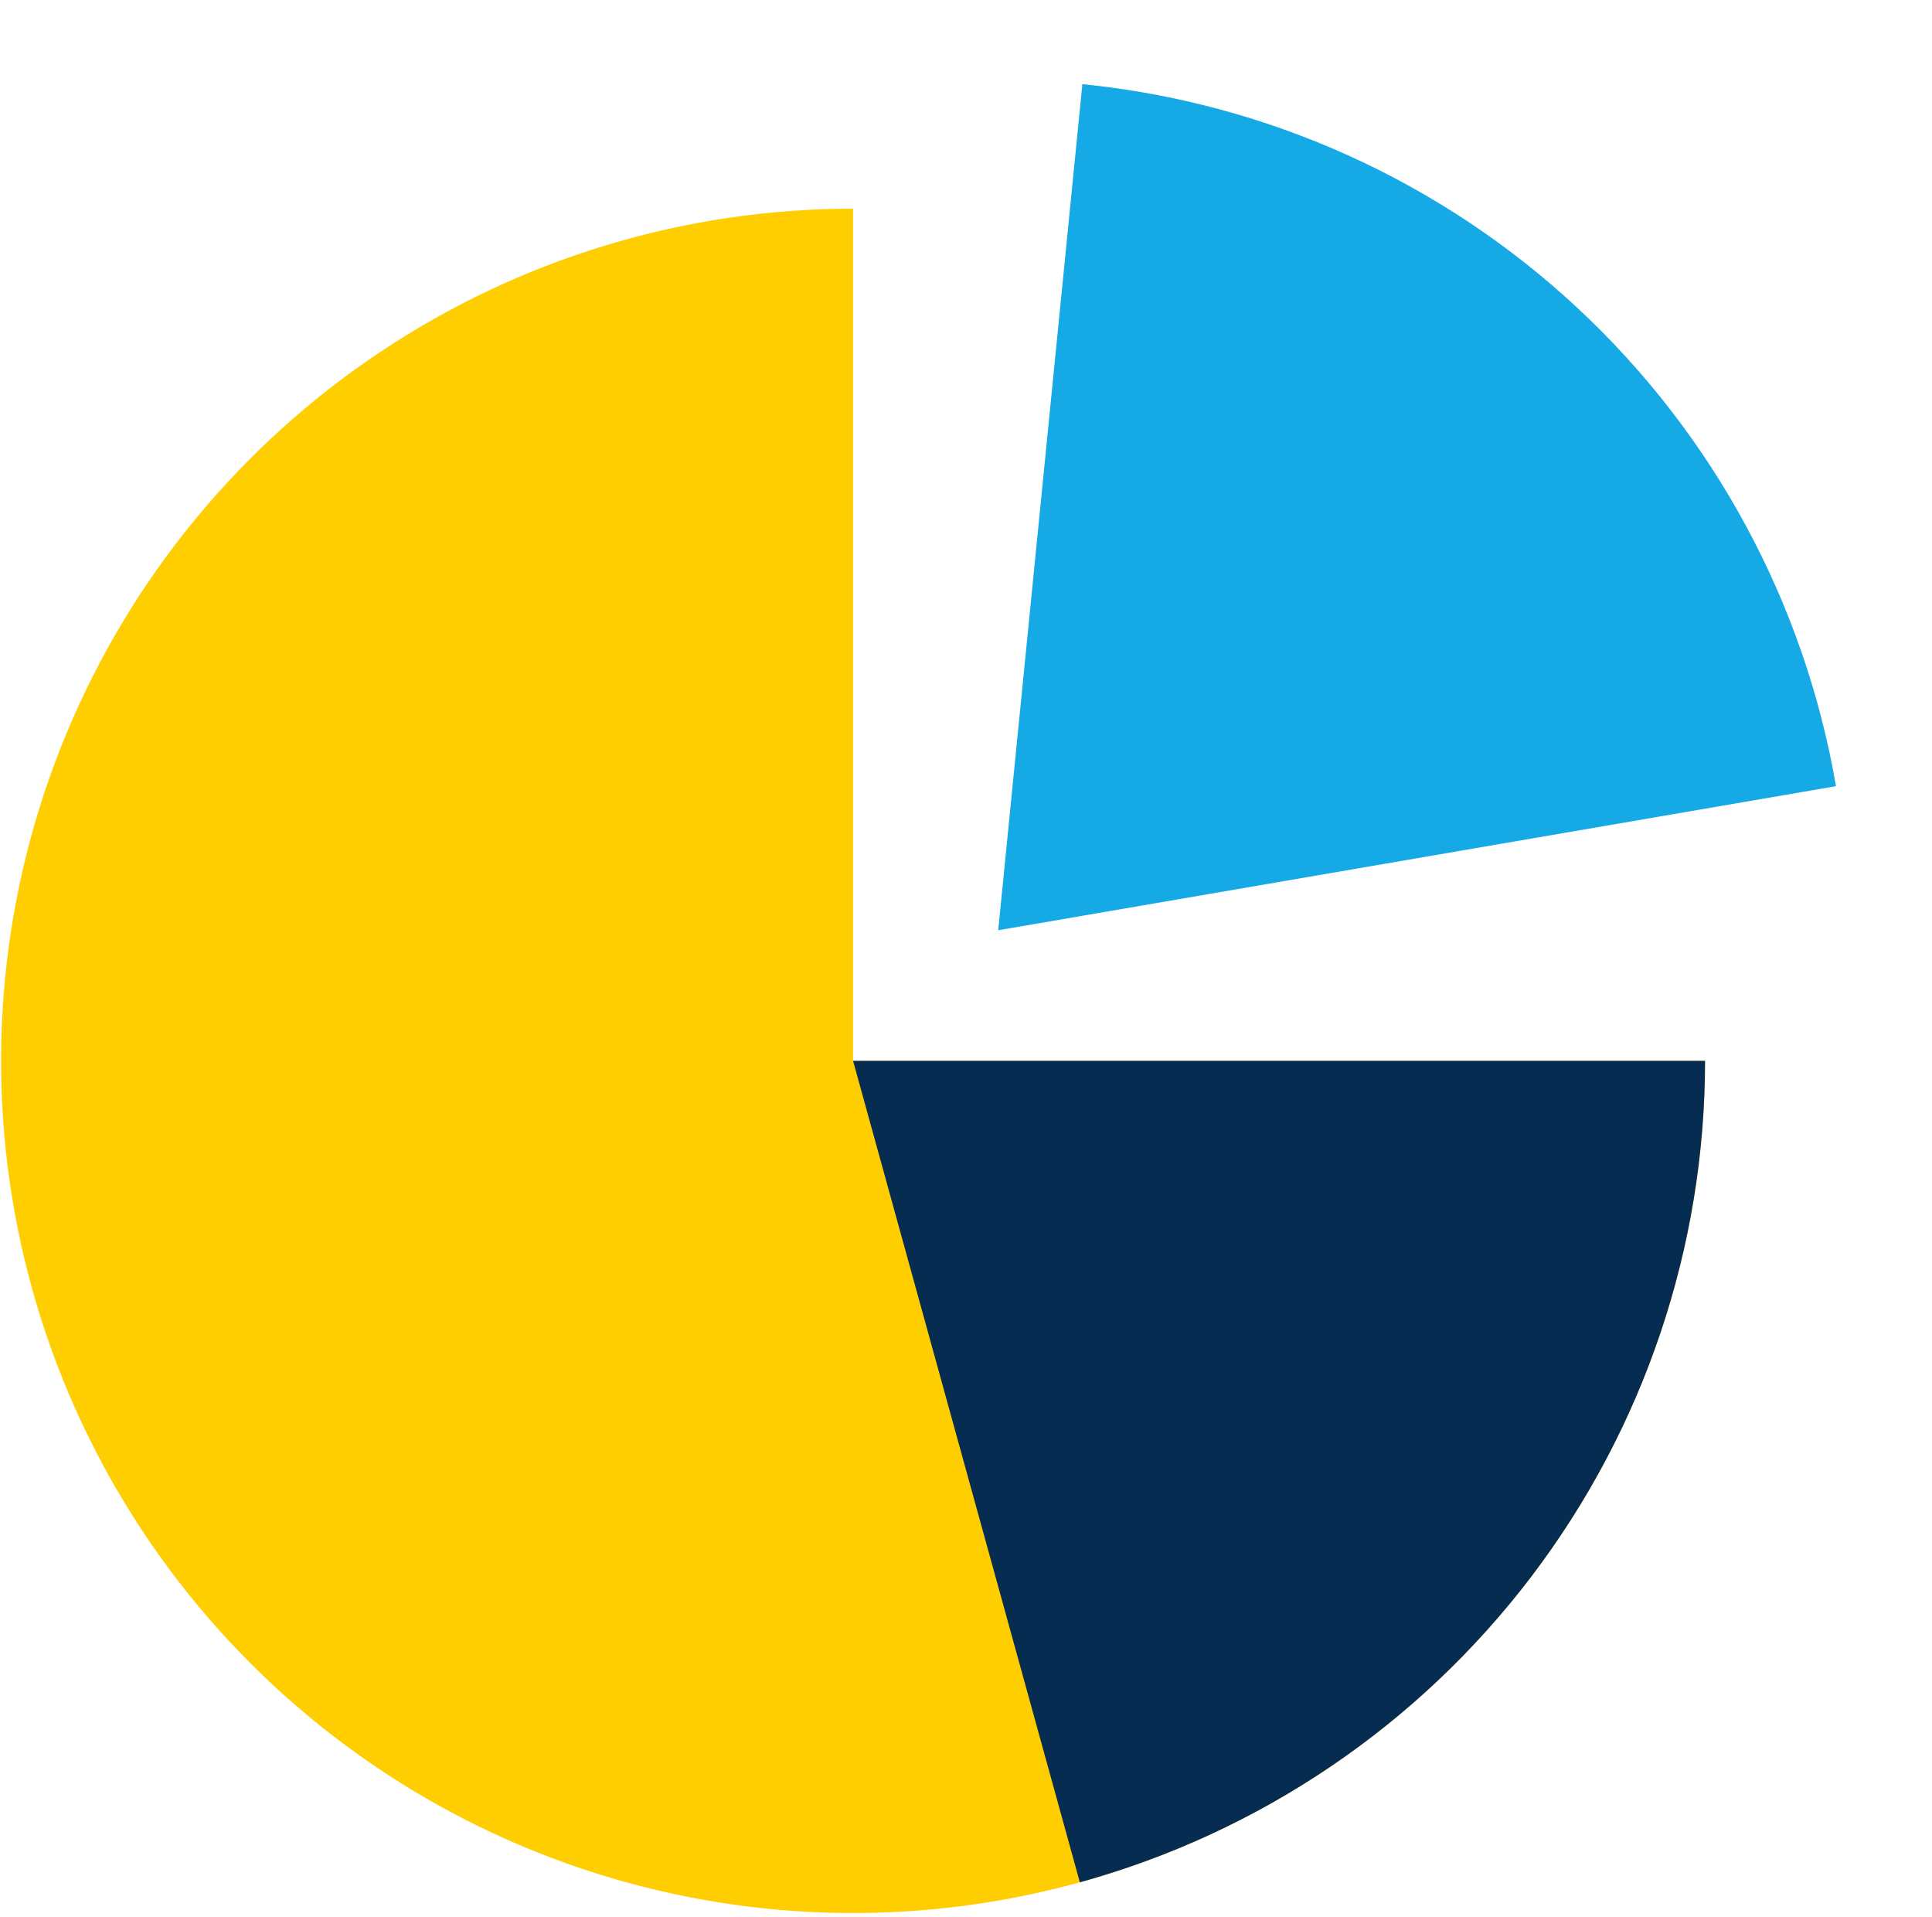
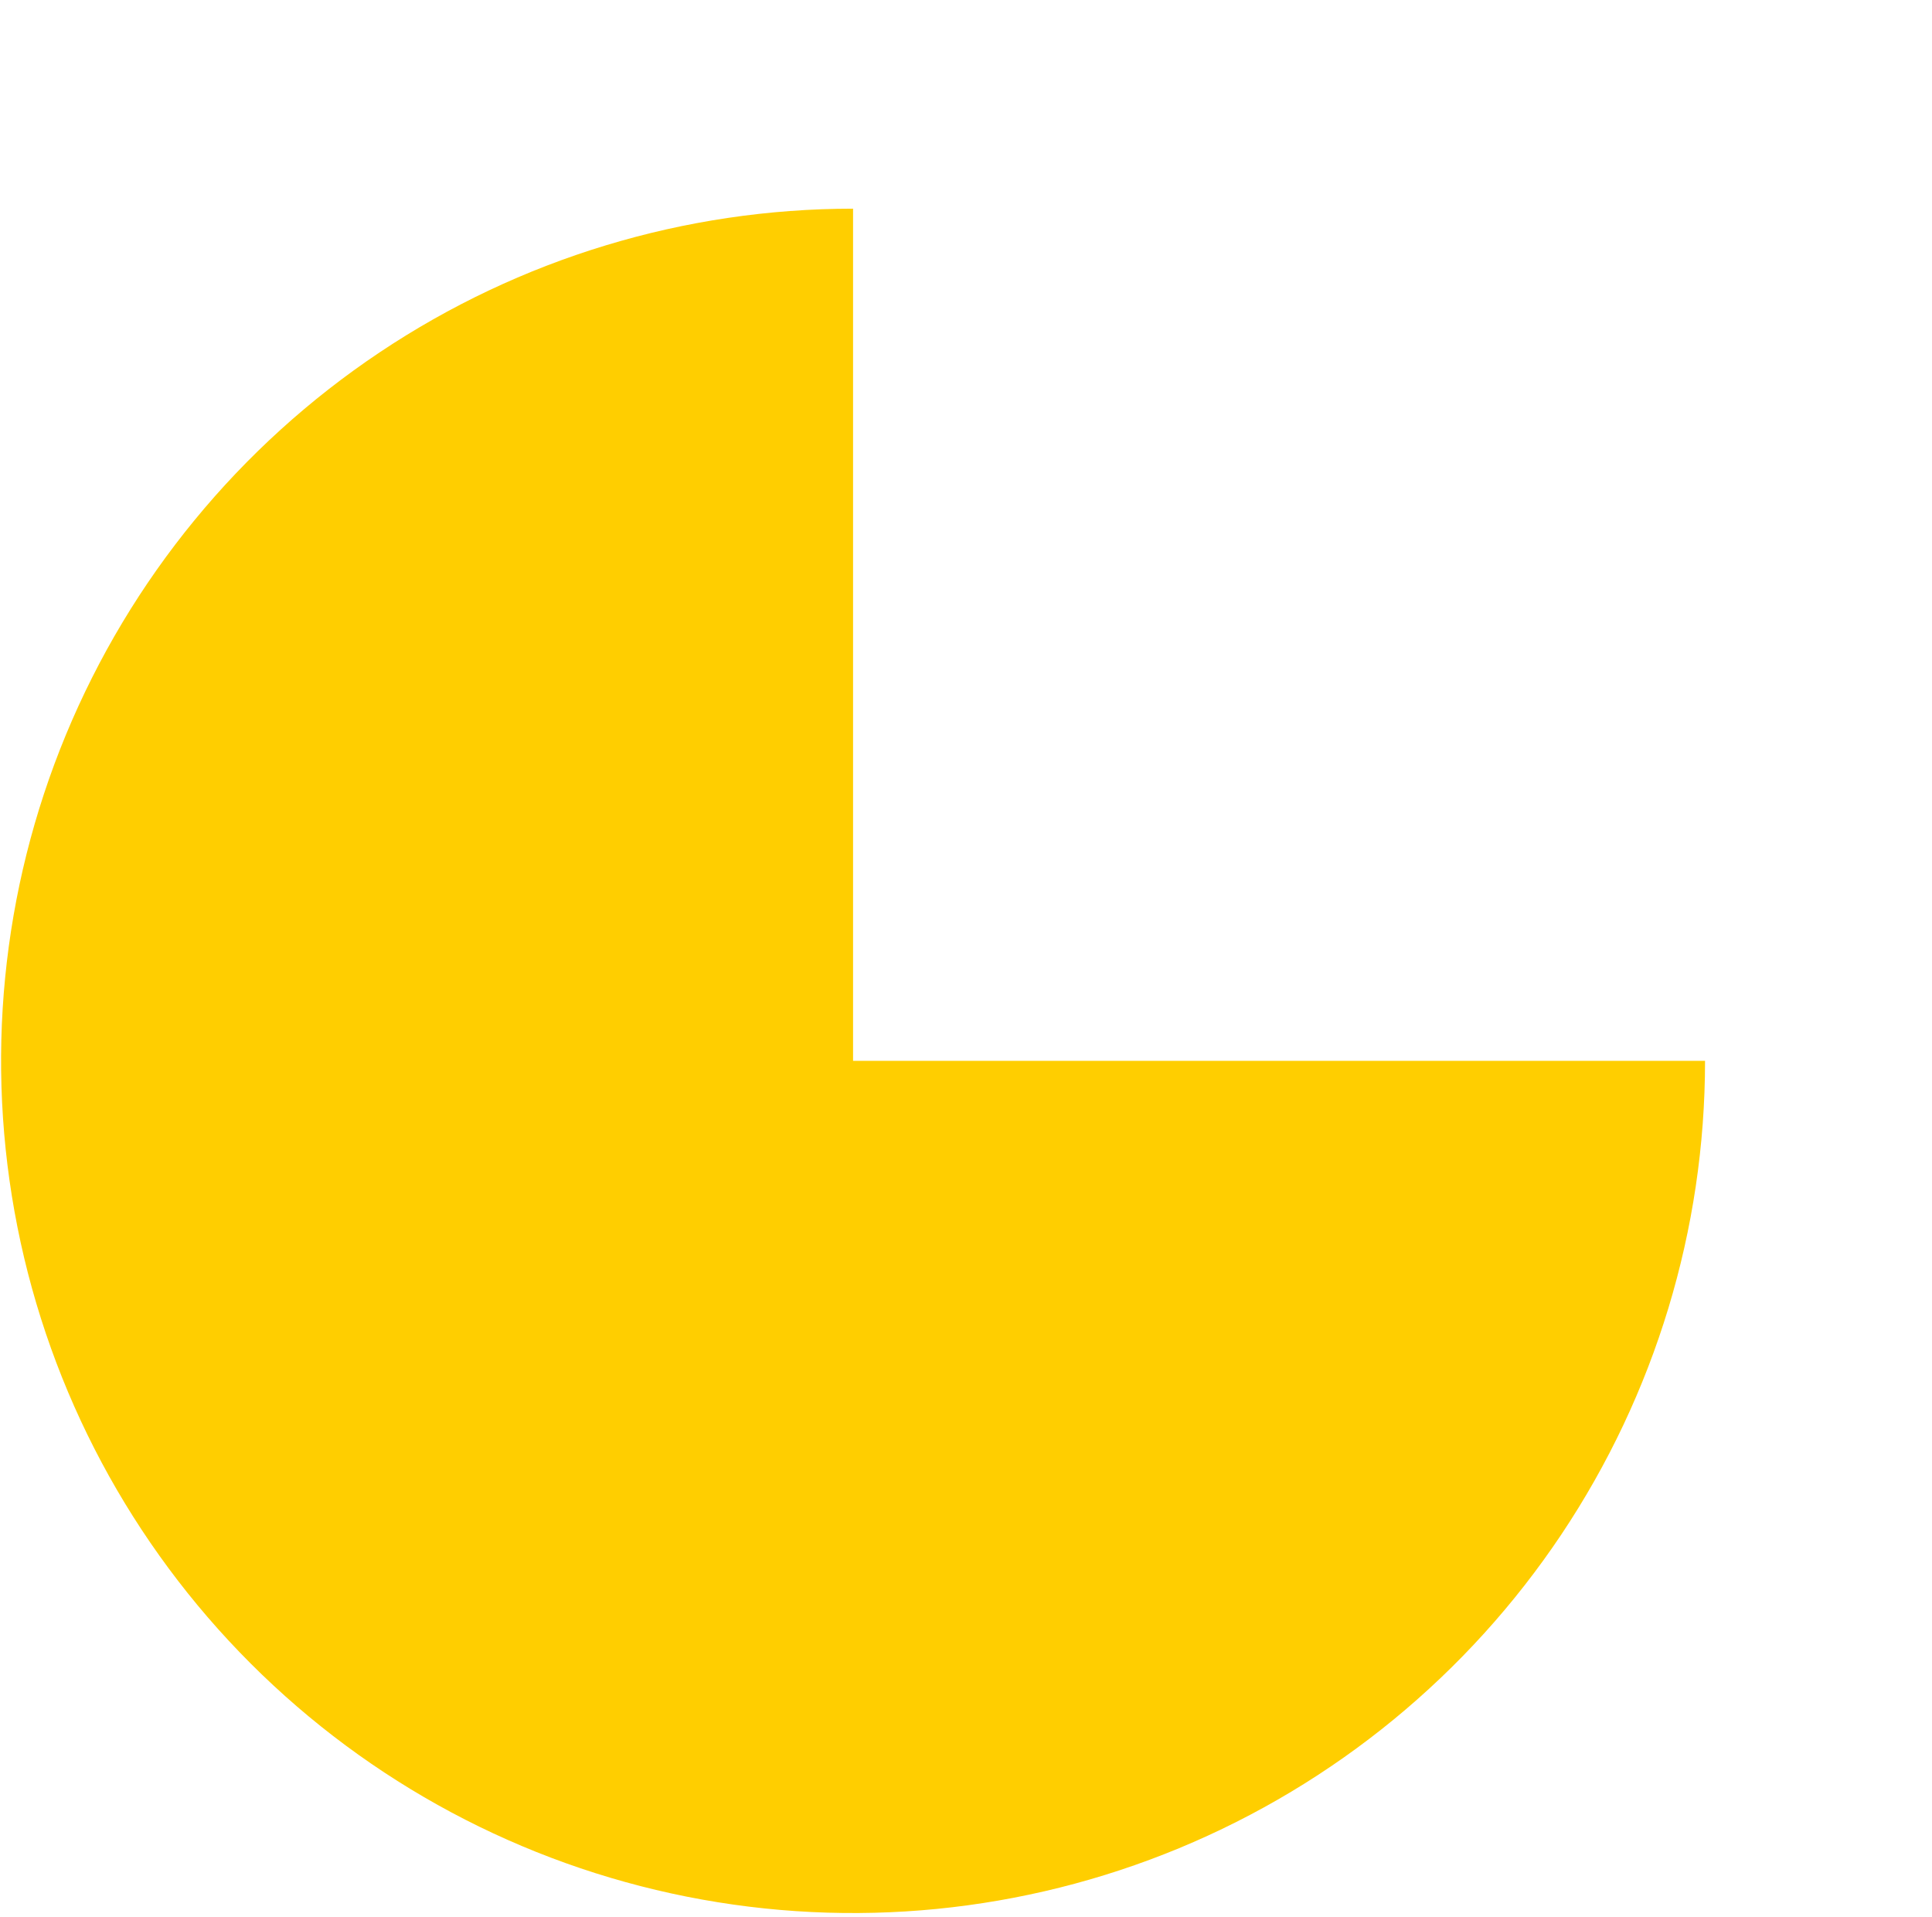
<svg xmlns="http://www.w3.org/2000/svg" width="123" height="122" viewBox="0 0 123 122" fill="none">
-   <path d="M108.551 67.523C108.551 78.251 105.37 88.738 99.41 97.658C93.45 106.578 84.978 113.53 75.067 117.636C65.156 121.741 54.25 122.815 43.728 120.722C33.206 118.63 23.541 113.464 15.956 105.878C8.37 98.292 3.204 88.627 1.111 78.105C-0.982 67.584 0.092 56.678 4.197 46.766C8.303 36.855 15.255 28.384 24.175 22.424C33.095 16.463 43.582 13.282 54.31 13.282L54.31 67.523H108.551Z" fill="#FFCE00" />
-   <path d="M108.551 67.523C108.551 79.393 104.658 90.935 97.468 100.379C90.278 109.823 80.189 116.648 68.748 119.808L54.31 67.523H108.551Z" fill="#072C51" />
-   <path d="M68.909 5.357C80.693 6.53 91.768 11.535 100.434 19.606C109.101 27.677 114.88 38.368 116.887 50.04L63.551 59.21L68.909 5.357Z" fill="#15AAE5" />
+   <path d="M108.551 67.523C108.551 78.251 105.37 88.738 99.41 97.658C93.45 106.578 84.978 113.53 75.067 117.636C65.156 121.741 54.25 122.815 43.728 120.722C33.206 118.63 23.541 113.464 15.956 105.878C8.37 98.292 3.204 88.627 1.111 78.105C-0.982 67.584 0.092 56.678 4.197 46.766C8.303 36.855 15.255 28.384 24.175 22.424C33.095 16.463 43.582 13.282 54.31 13.282L54.31 67.523Z" fill="#FFCE00" />
</svg>